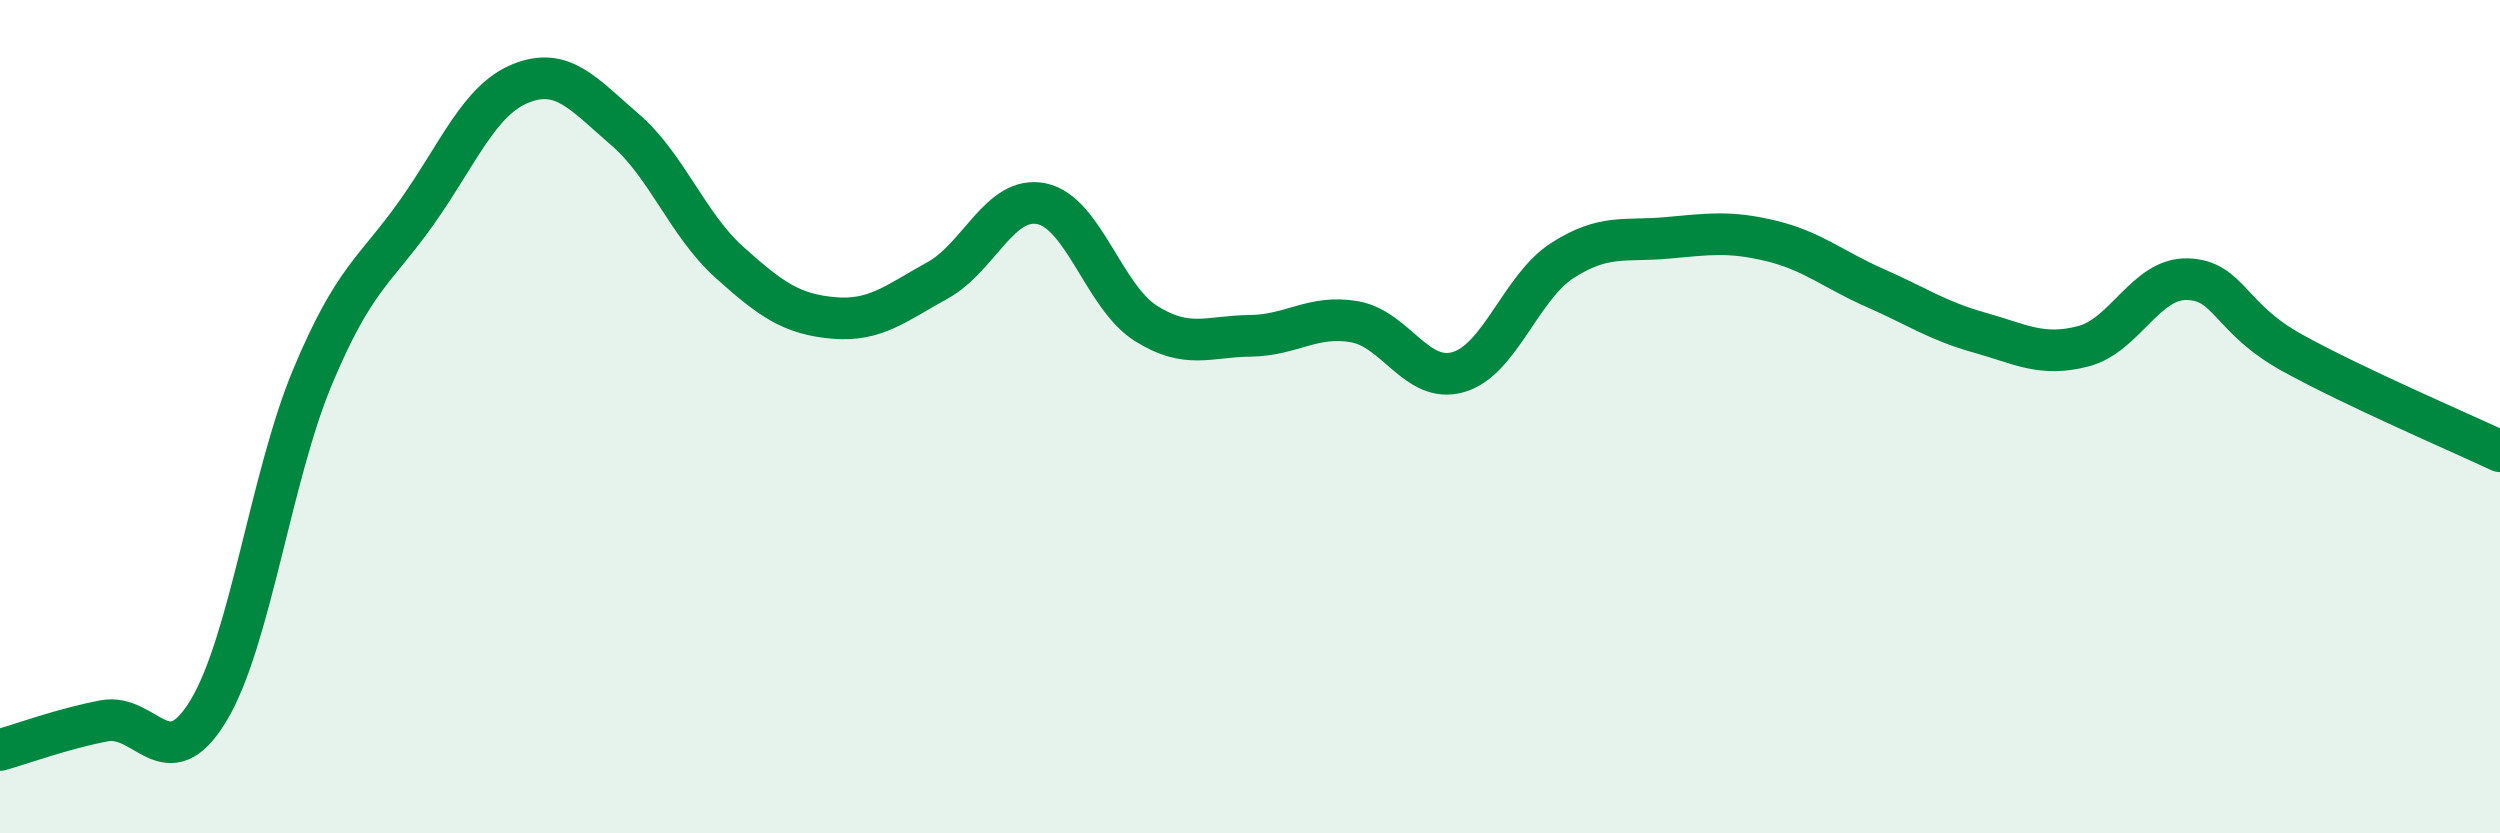
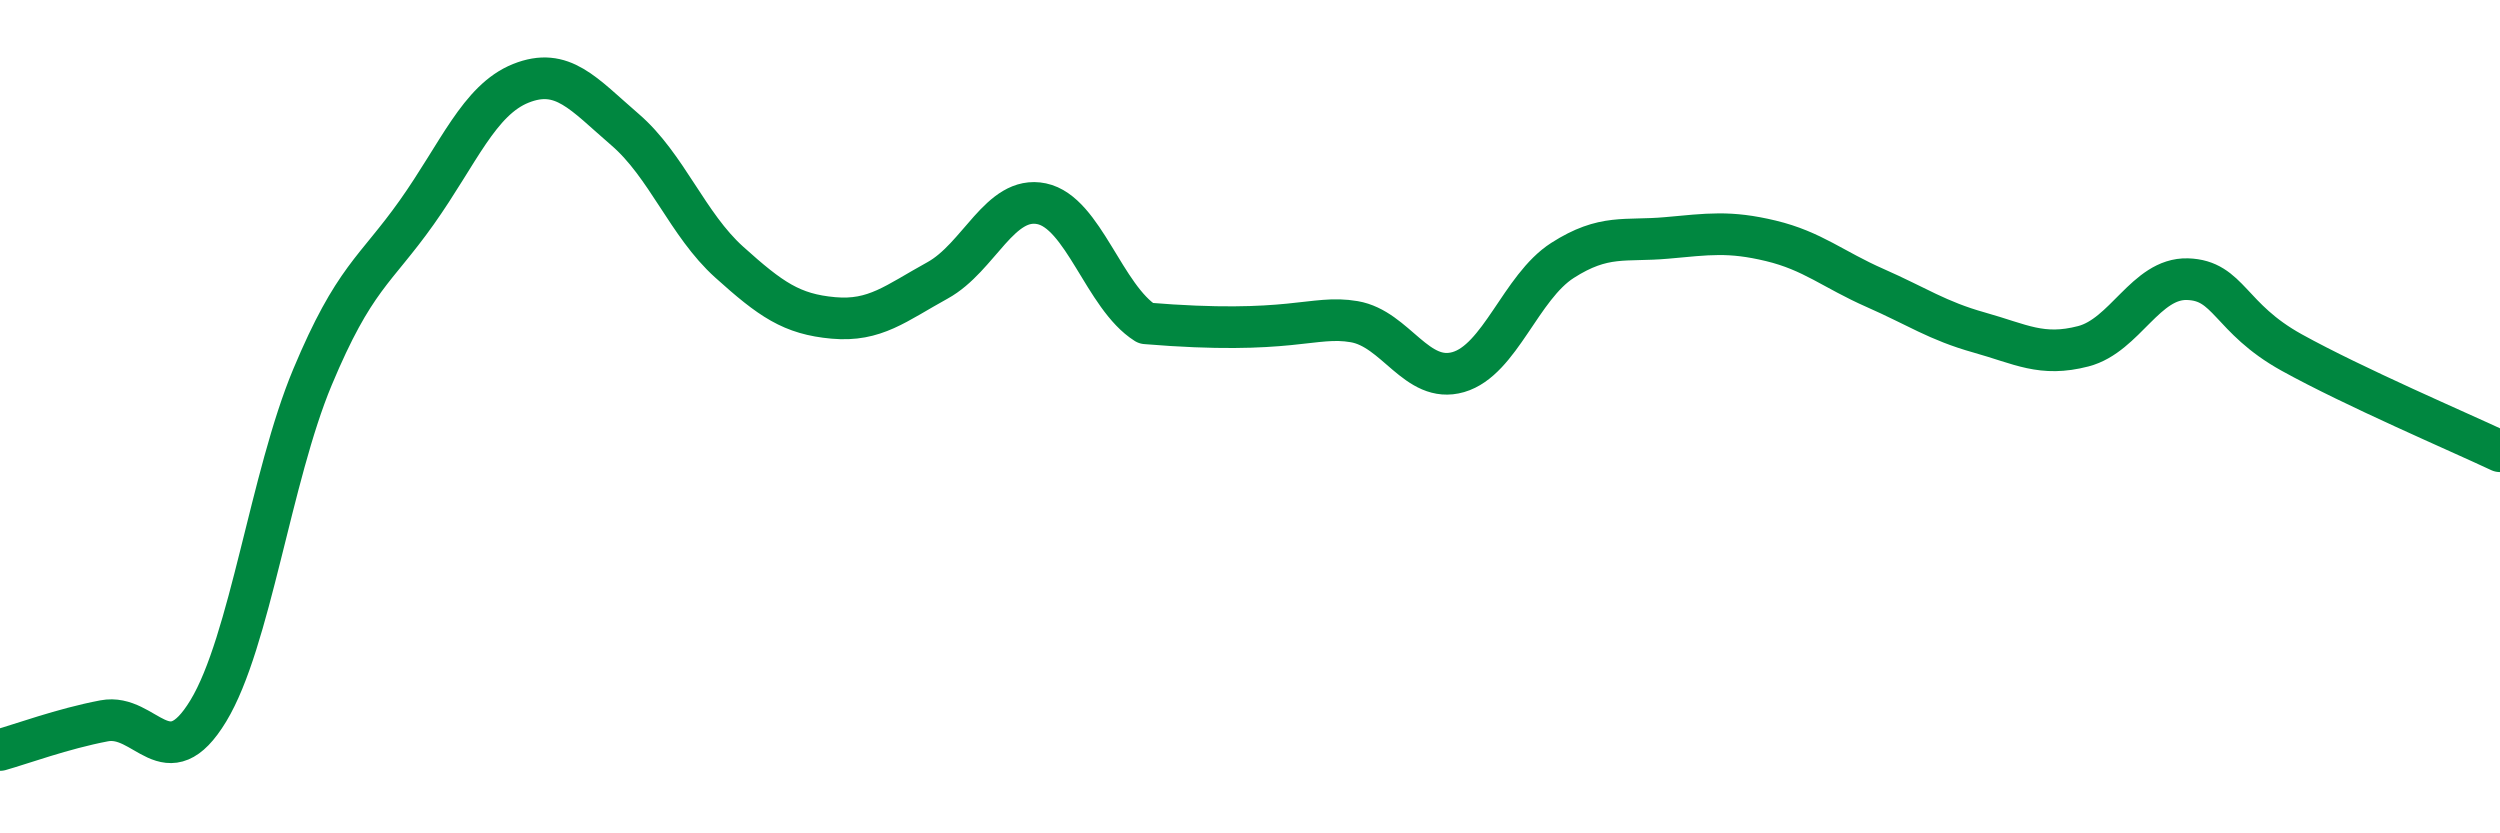
<svg xmlns="http://www.w3.org/2000/svg" width="60" height="20" viewBox="0 0 60 20">
-   <path d="M 0,18 C 0.5,17.86 1.5,17.49 2.5,17.3 C 3.5,17.11 4,18.71 5,17.06 C 6,15.41 6.5,11.44 7.5,9.05 C 8.5,6.66 9,6.51 10,5.1 C 11,3.69 11.5,2.4 12.5,2 C 13.5,1.6 14,2.25 15,3.11 C 16,3.97 16.5,5.39 17.5,6.29 C 18.5,7.19 19,7.54 20,7.63 C 21,7.72 21.5,7.28 22.5,6.73 C 23.5,6.18 24,4.68 25,4.89 C 26,5.1 26.5,7.13 27.5,7.76 C 28.5,8.39 29,8.07 30,8.06 C 31,8.05 31.5,7.55 32.5,7.72 C 33.5,7.89 34,9.22 35,8.93 C 36,8.64 36.5,6.89 37.5,6.25 C 38.5,5.61 39,5.8 40,5.71 C 41,5.62 41.5,5.54 42.5,5.78 C 43.5,6.02 44,6.47 45,6.91 C 46,7.35 46.5,7.7 47.5,7.98 C 48.5,8.26 49,8.57 50,8.31 C 51,8.05 51.5,6.67 52.5,6.7 C 53.5,6.73 53.5,7.63 55,8.46 C 56.5,9.29 59,10.36 60,10.83L60 20L0 20Z" fill="#008740" opacity="0.1" stroke-linecap="round" stroke-linejoin="round" />
-   <path d="M 0,18 C 0.5,17.86 1.5,17.49 2.5,17.3 C 3.5,17.11 4,18.71 5,17.06 C 6,15.41 6.5,11.44 7.5,9.05 C 8.5,6.66 9,6.51 10,5.1 C 11,3.69 11.5,2.4 12.5,2 C 13.5,1.6 14,2.25 15,3.11 C 16,3.97 16.5,5.39 17.5,6.29 C 18.5,7.19 19,7.54 20,7.63 C 21,7.72 21.5,7.28 22.5,6.73 C 23.5,6.18 24,4.68 25,4.89 C 26,5.1 26.5,7.13 27.5,7.76 C 28.5,8.39 29,8.07 30,8.06 C 31,8.05 31.5,7.55 32.5,7.72 C 33.5,7.89 34,9.22 35,8.93 C 36,8.64 36.5,6.89 37.5,6.25 C 38.5,5.61 39,5.8 40,5.71 C 41,5.62 41.5,5.54 42.5,5.78 C 43.5,6.02 44,6.47 45,6.91 C 46,7.35 46.5,7.7 47.5,7.98 C 48.5,8.26 49,8.57 50,8.31 C 51,8.05 51.5,6.67 52.5,6.7 C 53.5,6.73 53.5,7.63 55,8.46 C 56.5,9.29 59,10.36 60,10.83" stroke="#008740" stroke-width="1" fill="none" stroke-linecap="round" stroke-linejoin="round" />
+   <path d="M 0,18 C 0.5,17.86 1.5,17.49 2.5,17.3 C 3.5,17.11 4,18.71 5,17.06 C 6,15.41 6.5,11.44 7.5,9.05 C 8.5,6.66 9,6.51 10,5.1 C 11,3.69 11.5,2.4 12.5,2 C 13.5,1.6 14,2.25 15,3.11 C 16,3.97 16.5,5.39 17.5,6.29 C 18.5,7.19 19,7.54 20,7.63 C 21,7.72 21.5,7.28 22.5,6.73 C 23.5,6.18 24,4.68 25,4.89 C 26,5.1 26.5,7.13 27.5,7.76 C 31,8.05 31.5,7.55 32.5,7.72 C 33.5,7.89 34,9.22 35,8.93 C 36,8.64 36.5,6.89 37.5,6.25 C 38.5,5.61 39,5.8 40,5.71 C 41,5.62 41.5,5.54 42.5,5.78 C 43.5,6.02 44,6.47 45,6.91 C 46,7.35 46.5,7.7 47.5,7.98 C 48.5,8.26 49,8.57 50,8.31 C 51,8.05 51.5,6.67 52.5,6.7 C 53.5,6.73 53.5,7.63 55,8.46 C 56.5,9.29 59,10.36 60,10.83" stroke="#008740" stroke-width="1" fill="none" stroke-linecap="round" stroke-linejoin="round" />
</svg>